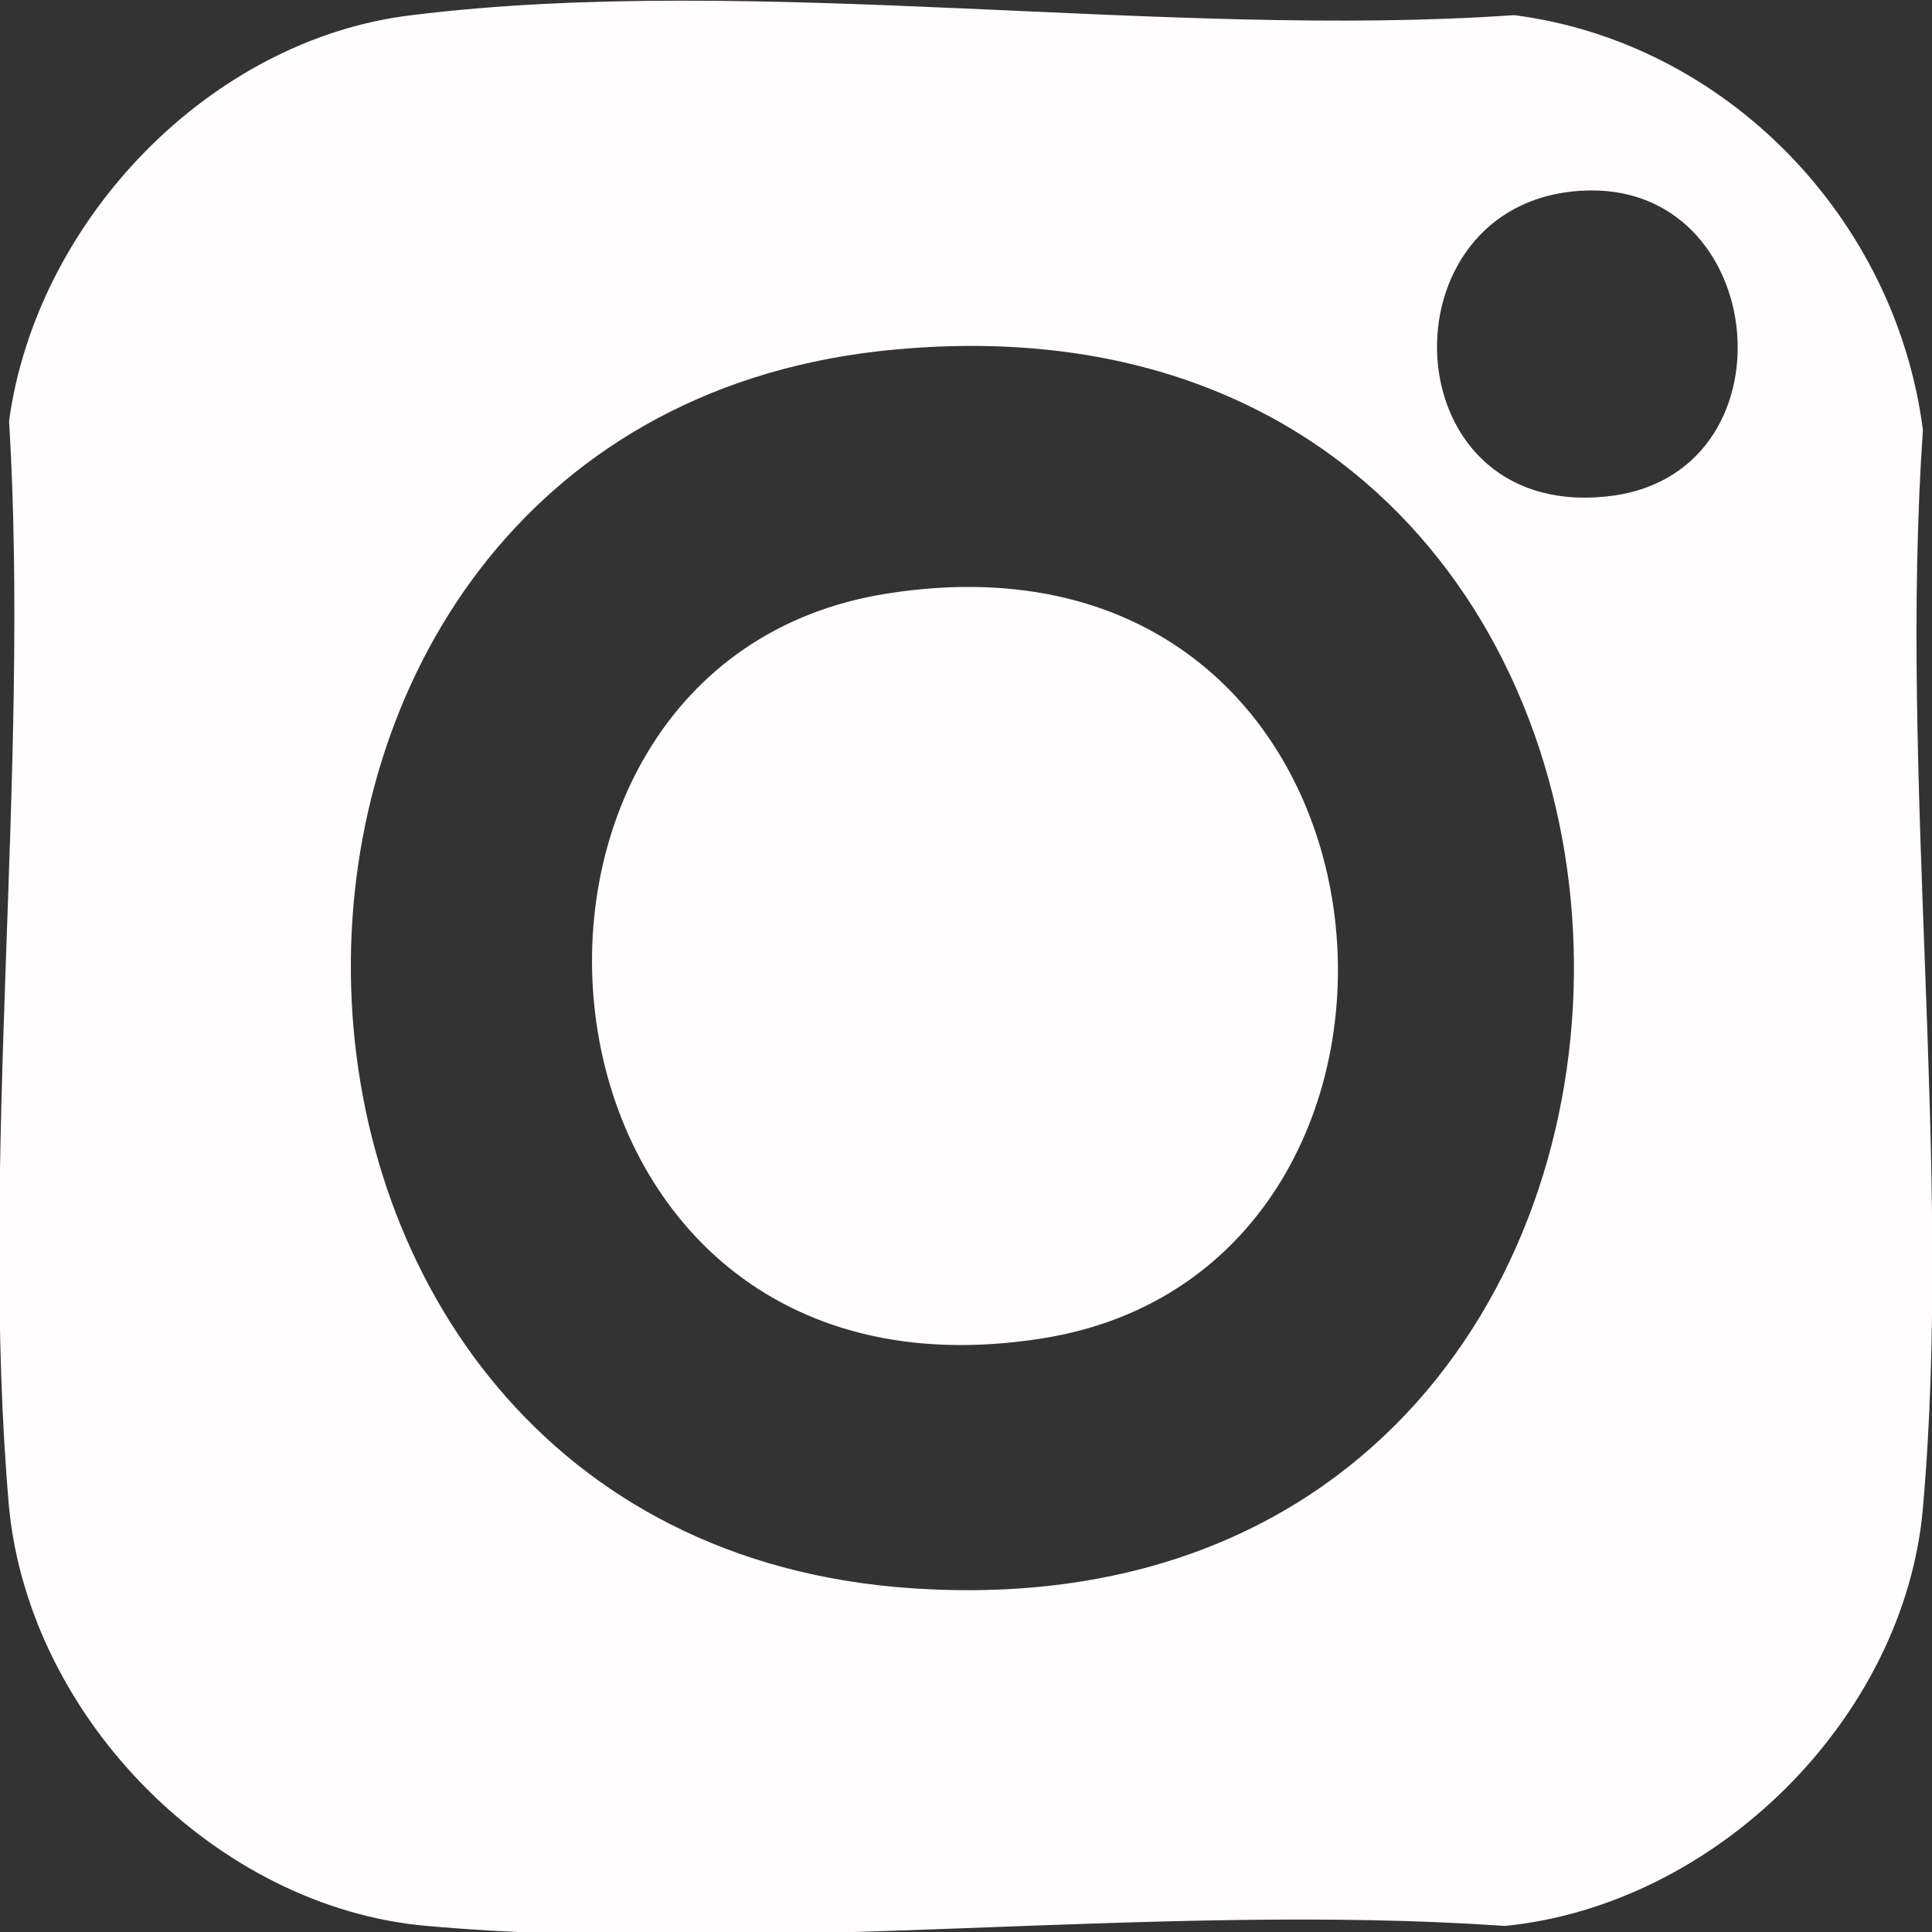
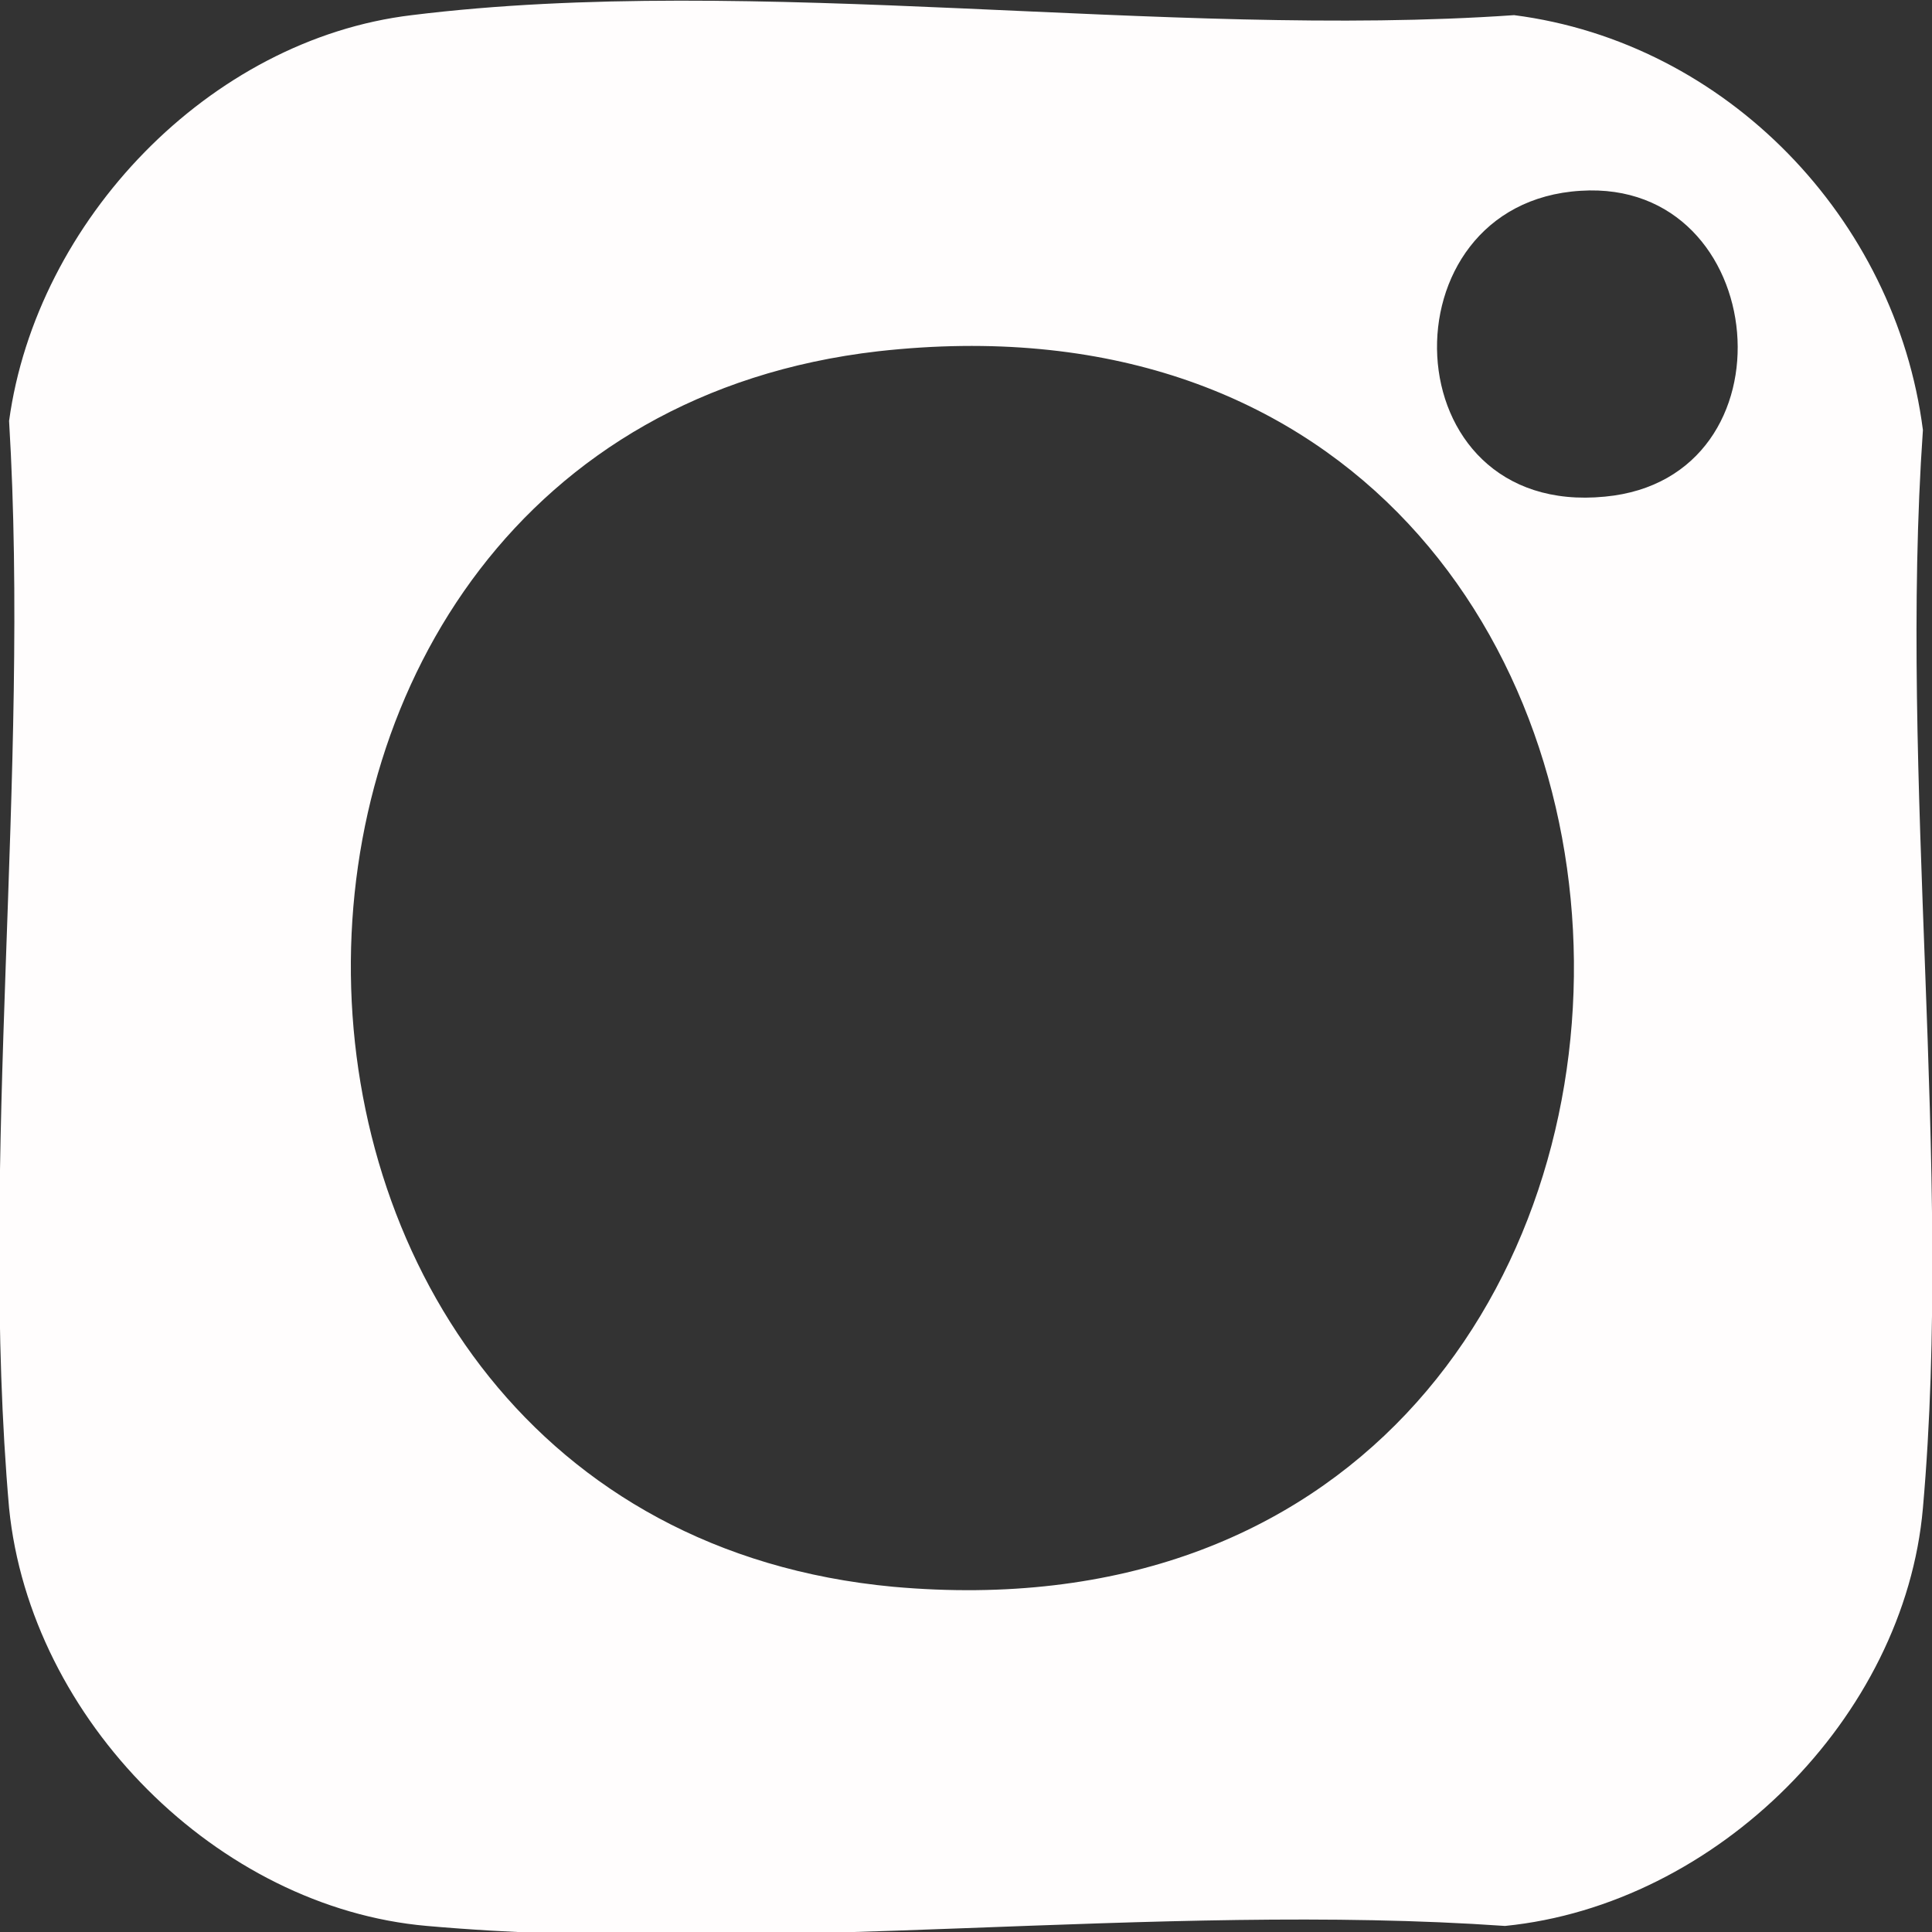
<svg xmlns="http://www.w3.org/2000/svg" id="Calque_2" data-name="Calque 2" viewBox="0 0 6.38 6.38">
  <rect x="0" y="0" width="6.38" height="6.38" fill="#333333" stroke="none" />
  <defs>
    <style>.cls-1{fill:#fffdfd}</style>
  </defs>
  <g id="Calque_1-2" data-name="Calque 1">
    <path d="M1.36.05C2.49-.09 3.85.13 5 .05c.7.09 1.26.67 1.35 1.37-.08 1.15.1 2.43 0 3.56-.06.69-.68 1.31-1.38 1.38-1.15-.08-2.43.1-3.56 0C.72 6.3.1 5.68.03 4.98c-.1-1.14.07-2.43 0-3.59C.12.73.69.13 1.36.05Zm3.86.58c-.66.04-.63 1.08.08 1.01.64-.06.55-1.05-.08-1.01Zm-2.32.53c-2.35.27-2.31 3.86.05 4.08 3.02.27 2.99-4.42-.05-4.08Z" class="cls-1" />
-     <path d="M2.93 1.96c1.78-.28 1.98 2.23.51 2.46-1.77.28-1.98-2.23-.51-2.46Z" class="cls-1" />
  </g>
</svg>